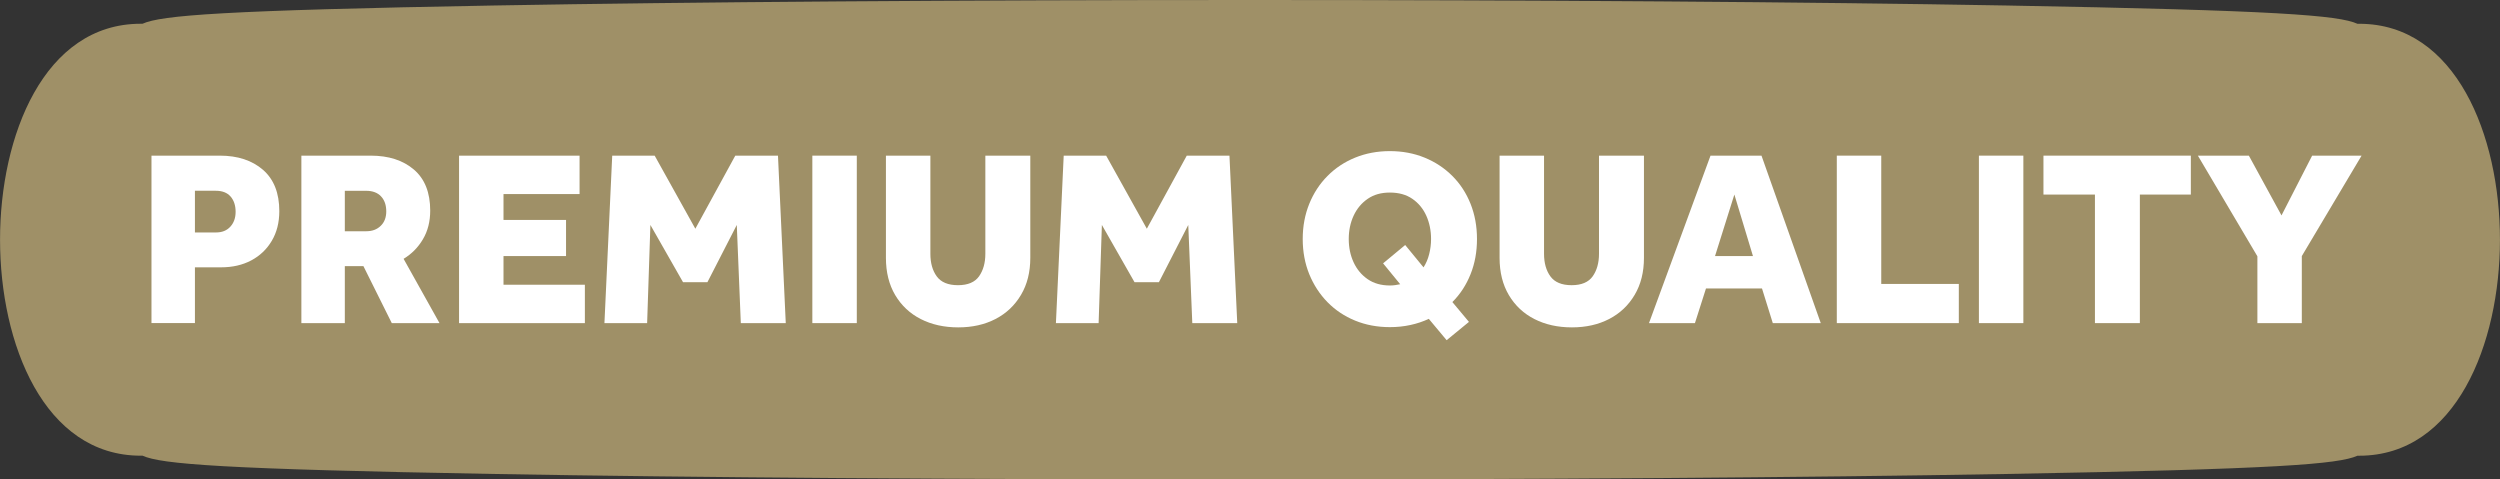
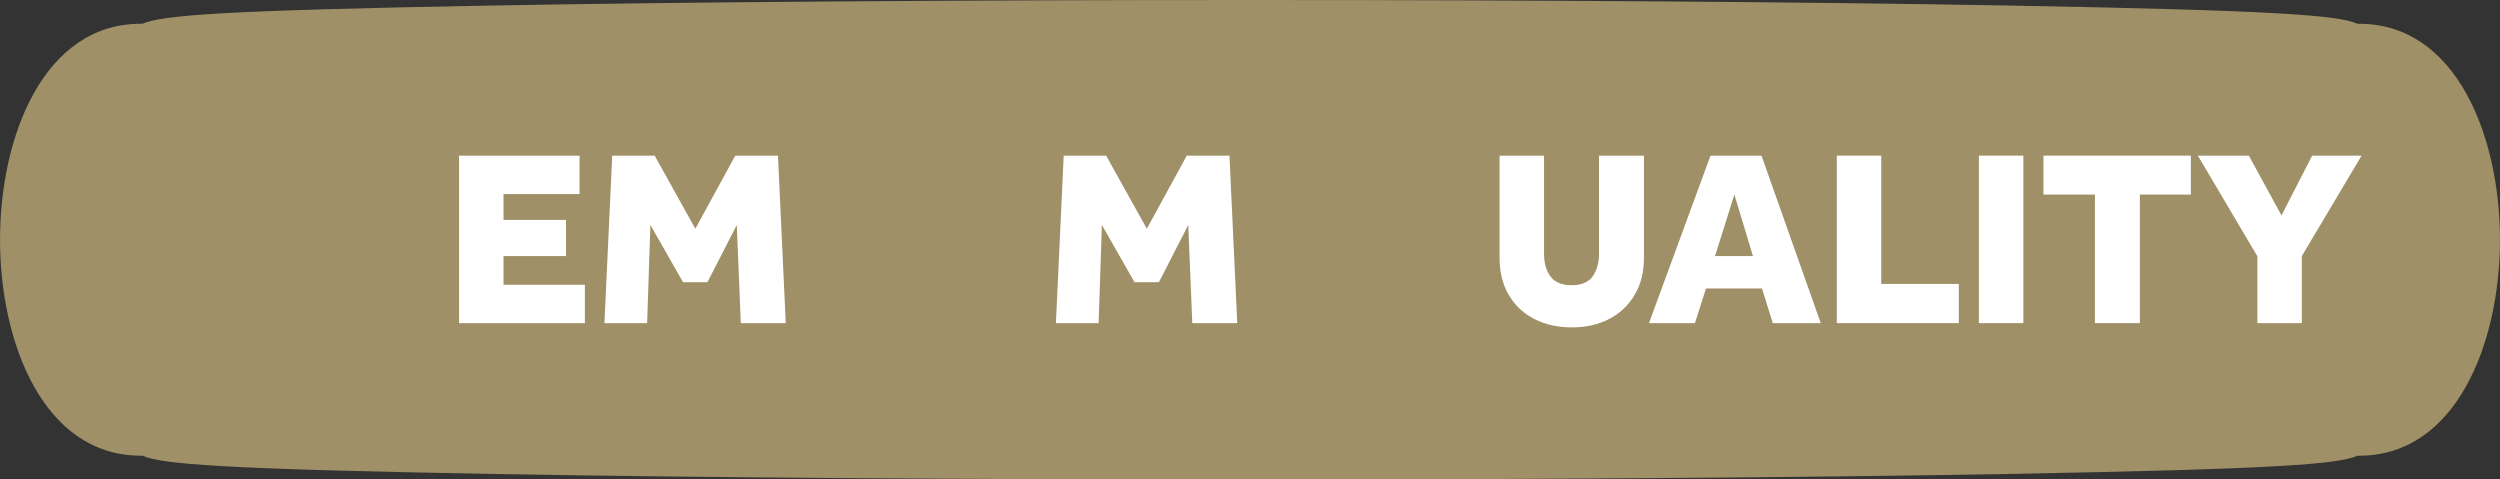
<svg xmlns="http://www.w3.org/2000/svg" id="Layer_2" data-name="Layer 2" viewBox="0 0 696.81 133.64">
  <rect x="0" y="0" width="696.81" height="133.64" fill="#333333" stroke="none" />
  <defs>
    <style>
      .cls-1 {
        fill: #fff;
      }

      .cls-1, .cls-2 {
        stroke-width: 0px;
      }

      .cls-2 {
        fill: #9f9067;
      }
    </style>
  </defs>
  <g id="Layer_1-2" data-name="Layer 1">
    <g>
      <path class="cls-2" d="m348.41,133.64c-80.2,0-155-.54-210.61-1.53-75.69-1.35-92.87-2.73-98.07-5.1h-.5c-26.95,0-39.22-31.2-39.22-60.19S12.27,6.62,39.22,6.62h.5c5.2-2.36,22.38-3.74,98.07-5.09,55.61-.99,130.41-1.53,210.61-1.53s155,.54,210.61,1.53c75.69,1.35,92.87,2.73,98.07,5.1h.51c26.94,0,39.21,31.19,39.21,60.18s-12.28,60.21-39.22,60.21h-.5c-5.2,2.36-22.37,3.74-98.07,5.09-55.61.99-130.41,1.53-210.61,1.53Z" />
      <g>
-         <path class="cls-1" d="m42.22,90.06v-46.68h19.04c4.99,0,9,1.32,12.04,3.95,3.03,2.64,4.55,6.47,4.55,11.51,0,3.17-.7,5.94-2.1,8.29-1.4,2.36-3.32,4.18-5.74,5.46s-5.22,1.92-8.4,1.92h-7.28v15.54h-12.11Zm12.11-25.27h5.88c1.68,0,3.01-.53,3.99-1.61.98-1.07,1.47-2.45,1.47-4.13,0-1.77-.47-3.2-1.4-4.27-.93-1.07-2.31-1.61-4.13-1.61h-5.81v11.62Z" />
-         <path class="cls-1" d="m84,90.06v-46.68h19.32c4.99,0,9.01,1.29,12.04,3.88,3.03,2.59,4.55,6.4,4.55,11.44,0,3.03-.67,5.69-2.03,7.98-1.35,2.29-3.15,4.11-5.39,5.46l10.01,17.92h-13.3l-7.91-15.89h-5.18v15.89h-12.11Zm12.11-25.61h6.02c1.63,0,2.96-.5,3.99-1.51,1.03-1,1.54-2.34,1.54-4.02,0-1.77-.49-3.17-1.47-4.2-.98-1.03-2.36-1.54-4.13-1.54h-5.95v11.27Z" />
        <path class="cls-1" d="m127.95,90.06v-46.68h33.59v10.71h-21.2v7.21h17.43v10.08h-17.43v7.98h22.68v10.71h-35.06Z" />
        <path class="cls-1" d="m168.47,90.06l2.17-46.68h11.83l11.34,20.37,11.13-20.37h11.9l2.17,46.68h-12.53l-1.12-27.36-8.19,15.96h-6.79l-9.1-15.96-.91,27.36h-11.9Z" />
-         <path class="cls-1" d="m226.42,90.06v-46.68h12.39v46.68h-12.39Z" />
-         <path class="cls-1" d="m246.93,71.86v-28.48h12.39v27.36c0,2.57.59,4.67,1.78,6.3,1.19,1.63,3.16,2.45,5.91,2.45s4.71-.83,5.88-2.48c1.16-1.66,1.75-3.74,1.75-6.26v-27.36h12.53v28.48c0,3.97-.86,7.41-2.59,10.32-1.73,2.92-4.09,5.16-7.1,6.72-3.01,1.56-6.47,2.34-10.39,2.34s-7.4-.77-10.43-2.31c-3.03-1.54-5.41-3.77-7.14-6.68-1.73-2.92-2.59-6.38-2.59-10.39Z" />
        <path class="cls-1" d="m294.31,90.06l2.17-46.68h11.83l11.34,20.37,11.13-20.37h11.9l2.17,46.68h-12.53l-1.12-27.36-8.19,15.96h-6.79l-9.1-15.96-.91,27.36h-11.9Z" />
-         <path class="cls-1" d="m403.21,94.82l-4.97-5.95c-1.59.75-3.29,1.32-5.11,1.71-1.82.4-3.74.6-5.74.6-3.5,0-6.73-.61-9.69-1.82-2.96-1.21-5.53-2.93-7.7-5.14-2.17-2.22-3.86-4.82-5.08-7.8-1.21-2.99-1.82-6.25-1.82-9.8s.61-6.81,1.82-9.8c1.21-2.99,2.91-5.58,5.08-7.77s4.73-3.9,7.7-5.11c2.96-1.21,6.2-1.82,9.69-1.82s6.73.61,9.69,1.82c2.96,1.21,5.54,2.92,7.73,5.11,2.19,2.19,3.88,4.78,5.07,7.77,1.19,2.99,1.79,6.25,1.79,9.8s-.59,6.81-1.79,9.8c-1.19,2.99-2.88,5.58-5.07,7.77l4.62,5.53-6.23,5.11Zm-12.95-15.61l-4.76-5.81,6.16-5.11,5.11,6.23c.7-1.07,1.22-2.3,1.57-3.67.35-1.38.53-2.79.53-4.23,0-2.38-.45-4.55-1.33-6.51-.89-1.96-2.18-3.52-3.88-4.69-1.7-1.17-3.79-1.75-6.26-1.75s-4.49.58-6.19,1.75c-1.7,1.17-3.01,2.73-3.92,4.69-.91,1.96-1.36,4.13-1.36,6.51s.45,4.55,1.36,6.51c.91,1.96,2.22,3.52,3.92,4.69s3.77,1.75,6.19,1.75c.51,0,1-.03,1.47-.1s.93-.15,1.4-.25Z" />
        <path class="cls-1" d="m417.97,71.86v-28.48h12.39v27.36c0,2.57.59,4.67,1.78,6.3,1.19,1.63,3.16,2.45,5.91,2.45s4.71-.83,5.88-2.48c1.16-1.66,1.75-3.74,1.75-6.26v-27.36h12.53v28.48c0,3.97-.86,7.41-2.59,10.32-1.73,2.92-4.09,5.16-7.1,6.72-3.01,1.56-6.47,2.34-10.39,2.34s-7.4-.77-10.43-2.31c-3.03-1.54-5.41-3.77-7.14-6.68-1.73-2.92-2.59-6.38-2.59-10.39Z" />
        <path class="cls-1" d="m459.61,90.06l17.15-46.68h14.21l16.52,46.68h-13.37l-3.01-9.66h-15.61l-3.08,9.66h-12.81Zm18.41-18.69h10.57l-5.18-17.15-5.39,17.15Z" />
        <path class="cls-1" d="m511.96,90.06v-46.68h12.39v35.76h21.62v10.92h-34.01Z" />
        <path class="cls-1" d="m551.57,90.06v-46.68h12.39v46.68h-12.39Z" />
        <path class="cls-1" d="m583.91,90.06v-35.83h-14.35v-10.85h41.08v10.85h-14.21v35.83h-12.53Z" />
        <path class="cls-1" d="m629.19,90.06v-18.62l-16.59-28.06h14.21l9.1,16.66,8.54-16.66h13.78l-16.66,27.99v18.69h-12.39Z" />
      </g>
    </g>
  </g>
</svg>